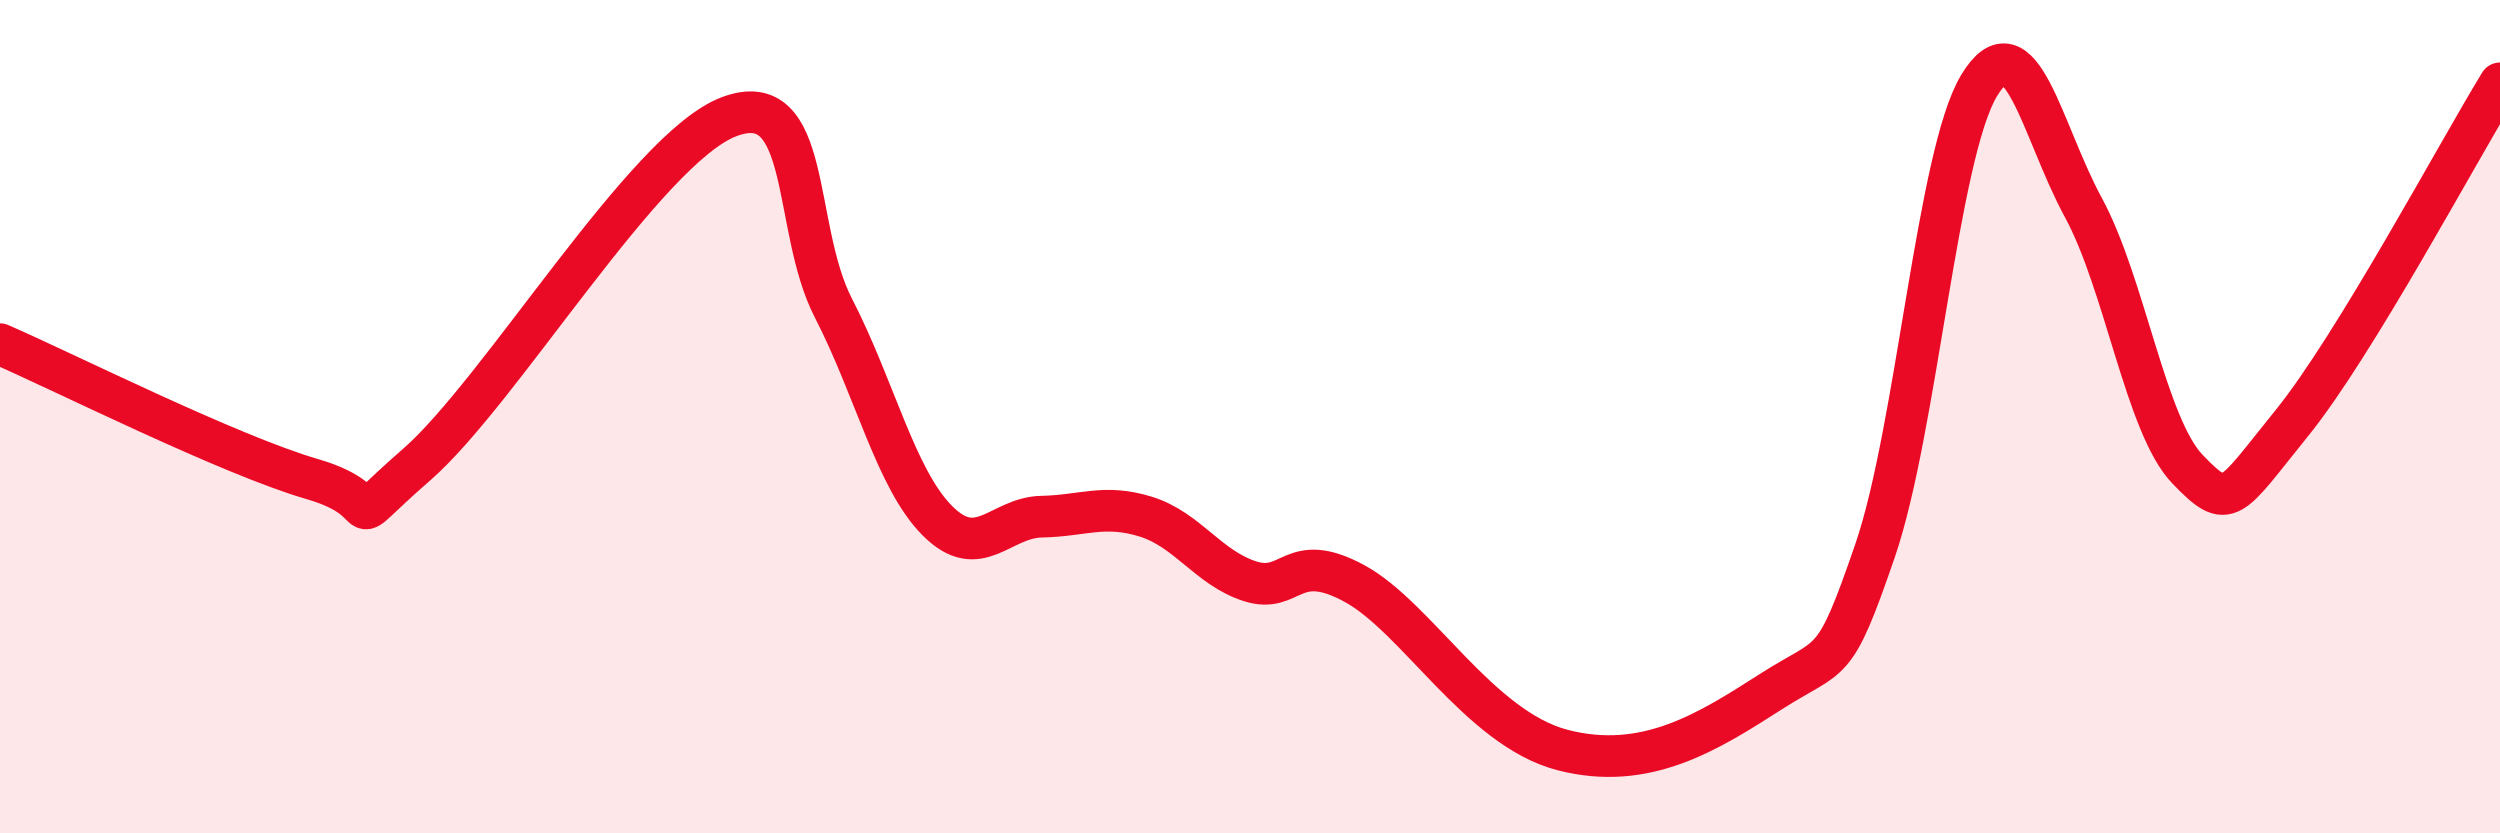
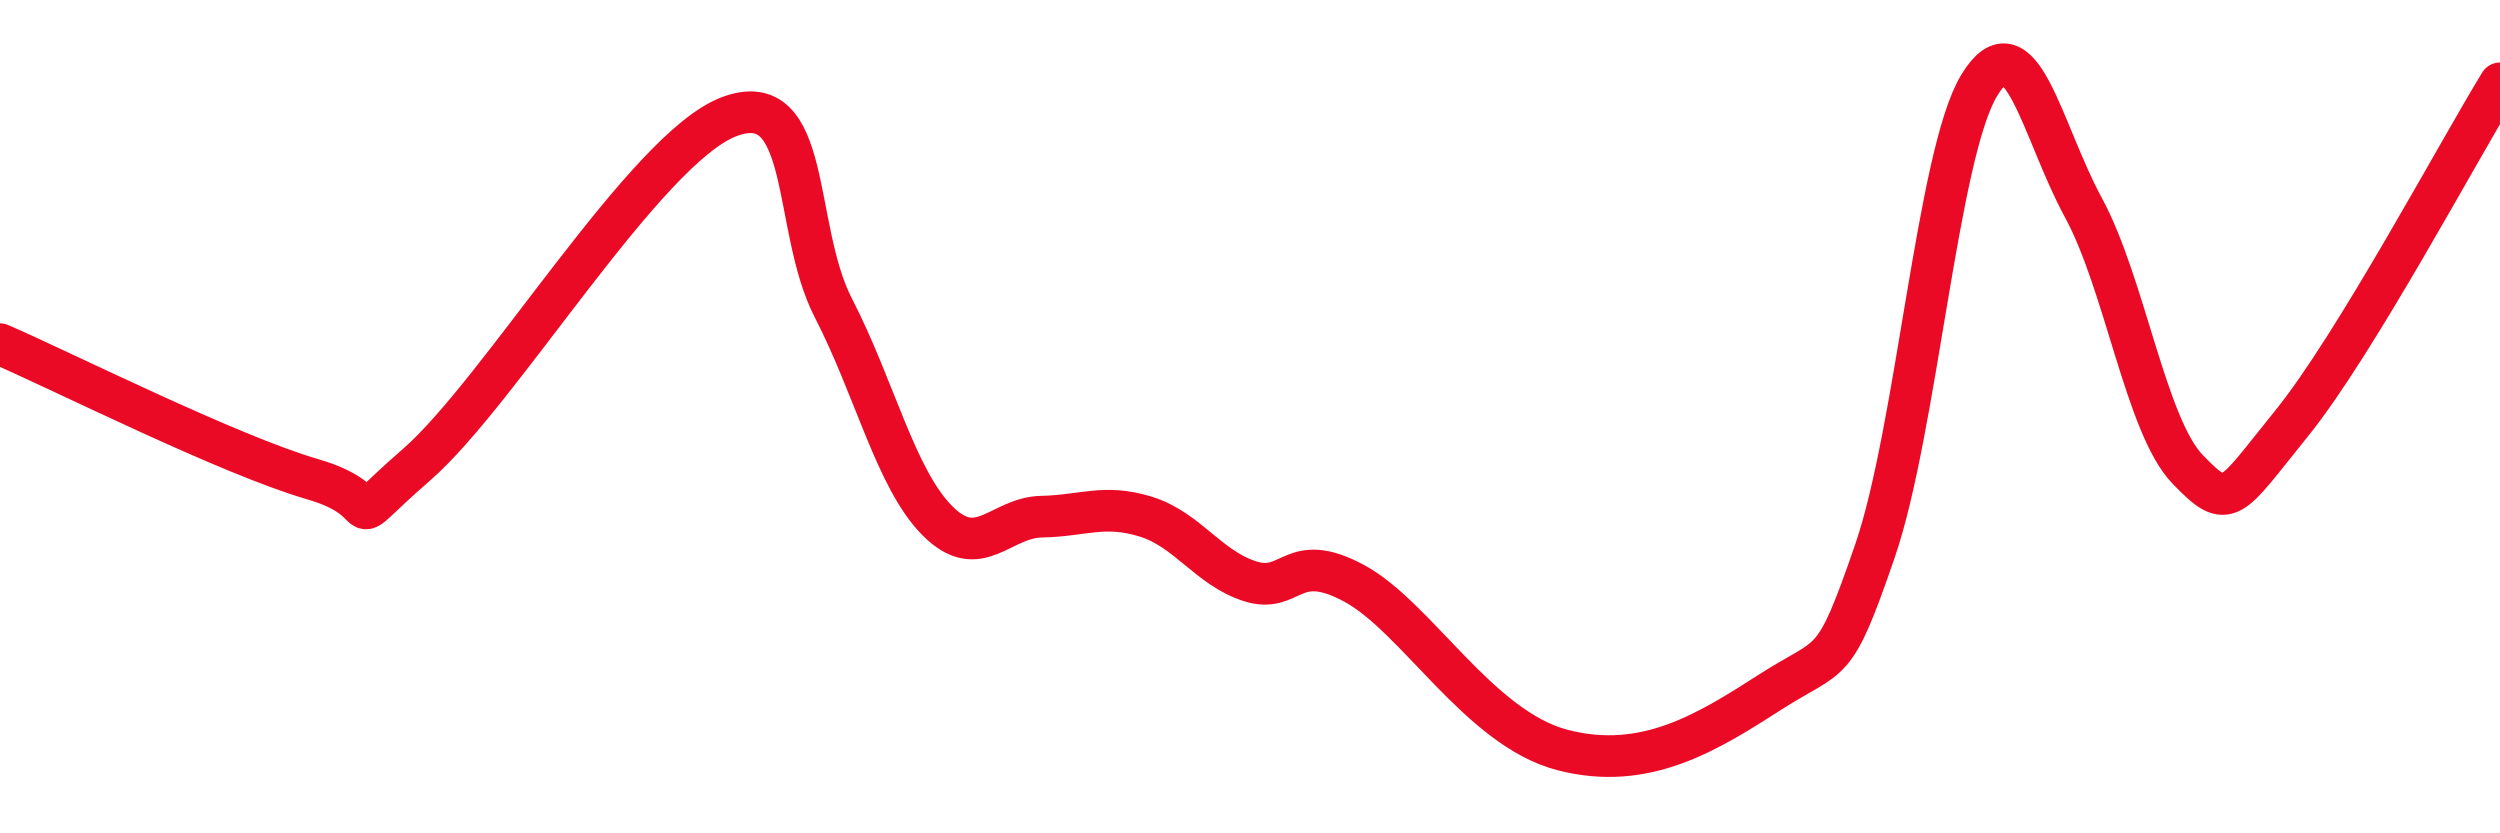
<svg xmlns="http://www.w3.org/2000/svg" width="60" height="20" viewBox="0 0 60 20">
-   <path d="M 0,8.26 C 1.5,8.91 5.5,10.92 7.5,11.5 C 9.5,12.08 8,12.89 10,11.15 C 12,9.41 15.5,3.55 17.5,2.8 C 19.5,2.05 19,5.45 20,7.39 C 21,9.33 21.5,11.5 22.5,12.5 C 23.5,13.5 24,12.42 25,12.4 C 26,12.38 26.5,12.09 27.5,12.4 C 28.5,12.71 29,13.63 30,13.95 C 31,14.27 31,13.19 32.5,14 C 34,14.81 35.5,17.48 37.5,18 C 39.5,18.52 41,17.56 42.5,16.6 C 44,15.64 44,16.13 45,13.22 C 46,10.31 46.5,3.7 47.5,2.05 C 48.5,0.4 49,3.14 50,4.98 C 51,6.82 51.5,10.22 52.5,11.26 C 53.5,12.3 53.5,12.01 55,10.16 C 56.5,8.31 59,3.63 60,2L60 20L0 20Z" fill="#EB0A25" opacity="0.1" stroke-linecap="round" stroke-linejoin="round" />
  <path d="M 0,8.26 C 1.5,8.91 5.5,10.92 7.5,11.5 C 9.5,12.08 8,12.89 10,11.15 C 12,9.41 15.5,3.55 17.5,2.8 C 19.5,2.05 19,5.45 20,7.39 C 21,9.33 21.5,11.5 22.5,12.5 C 23.5,13.5 24,12.42 25,12.4 C 26,12.38 26.5,12.09 27.5,12.4 C 28.5,12.71 29,13.63 30,13.95 C 31,14.27 31,13.19 32.5,14 C 34,14.81 35.5,17.48 37.5,18 C 39.5,18.52 41,17.56 42.5,16.6 C 44,15.64 44,16.13 45,13.22 C 46,10.31 46.5,3.7 47.5,2.05 C 48.5,0.4 49,3.14 50,4.98 C 51,6.82 51.5,10.22 52.5,11.26 C 53.5,12.3 53.5,12.01 55,10.16 C 56.5,8.31 59,3.63 60,2" stroke="#EB0A25" stroke-width="1" fill="none" stroke-linecap="round" stroke-linejoin="round" />
</svg>